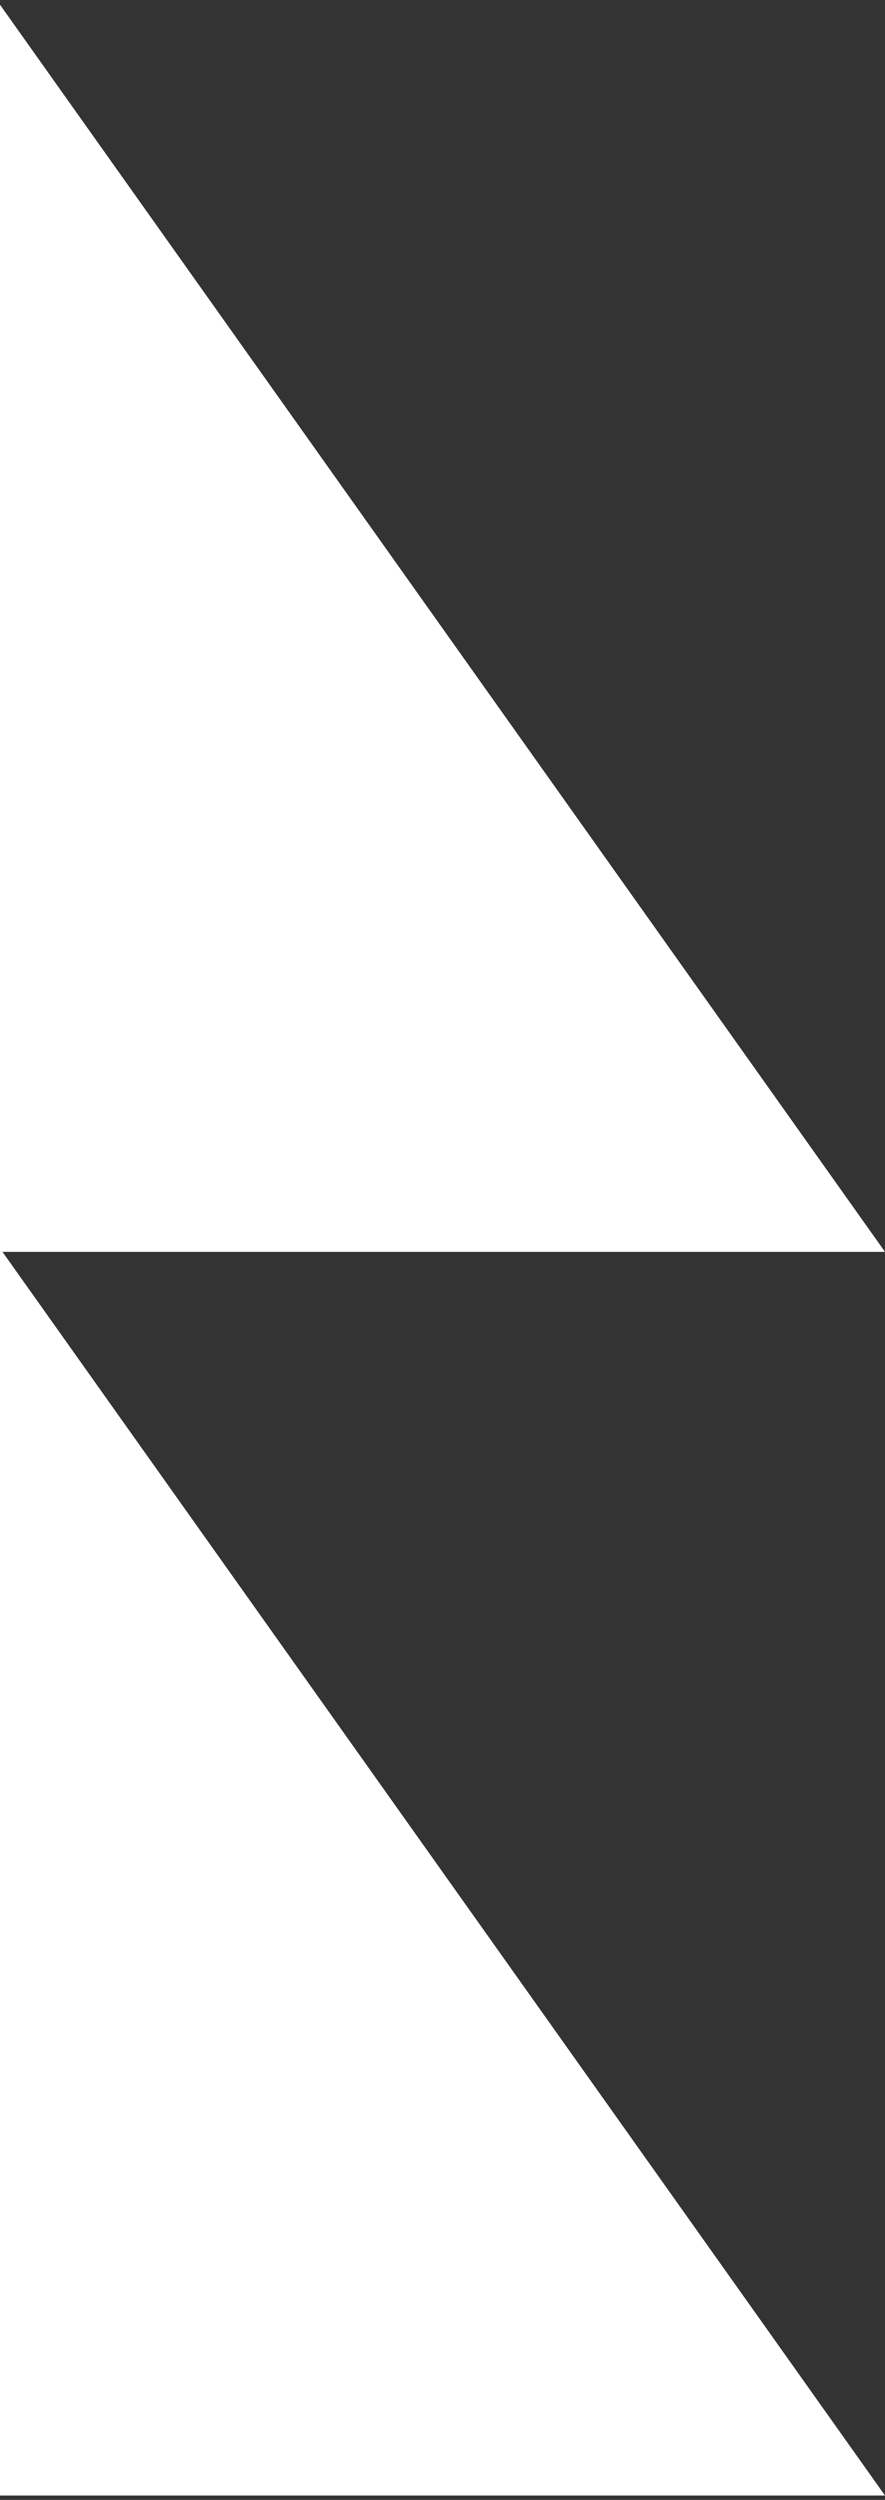
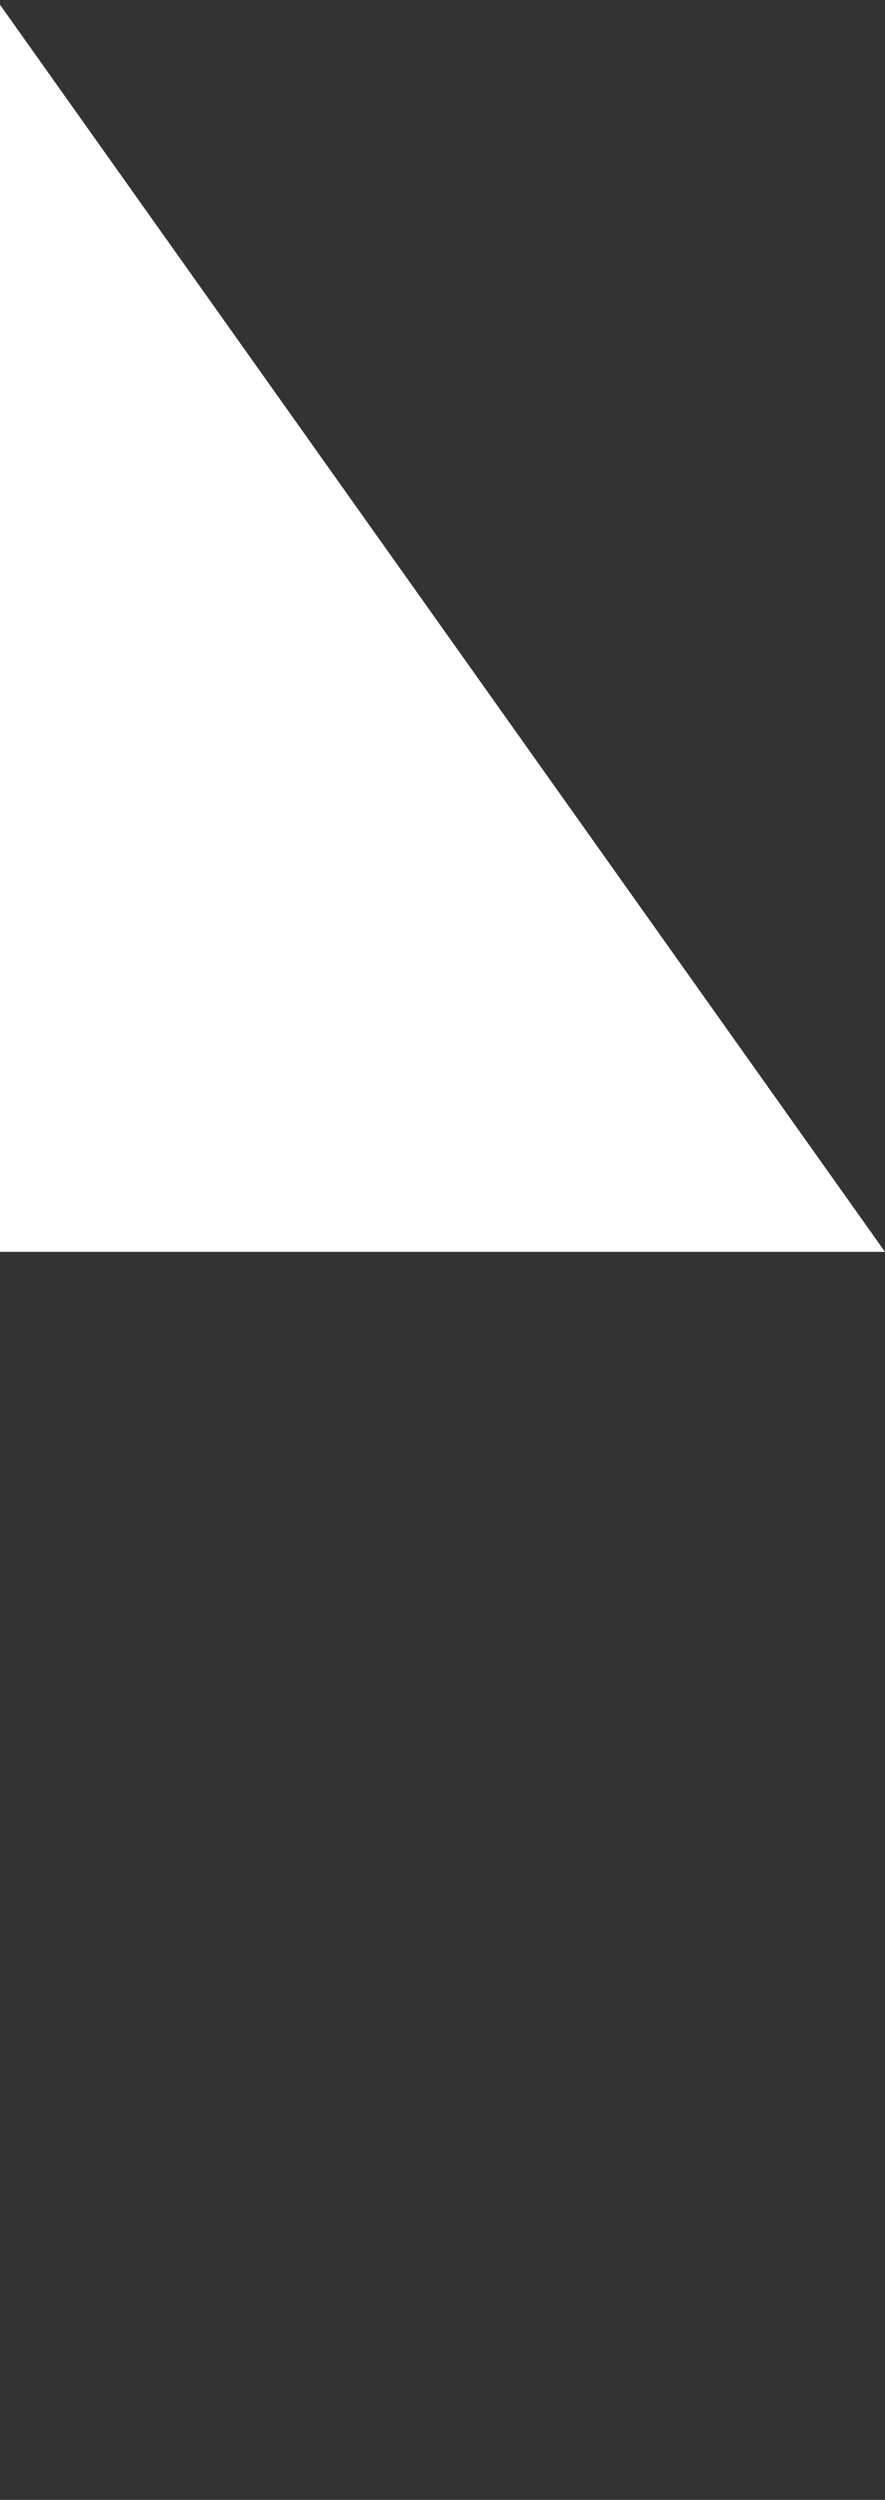
<svg xmlns="http://www.w3.org/2000/svg" width="159" height="449" viewBox="0 0 159 449" fill="none">
  <rect x="0" y="0" width="159" height="449" fill="#333333" stroke="none" />
  <path d="M3.91646e-05 0.848L159 224.844L0 224.844L3.91646e-05 0.848Z" fill="white" />
-   <path d="M159 448.214L0 448.214L3.91646e-05 224.218L159 448.214Z" fill="white" />
</svg>